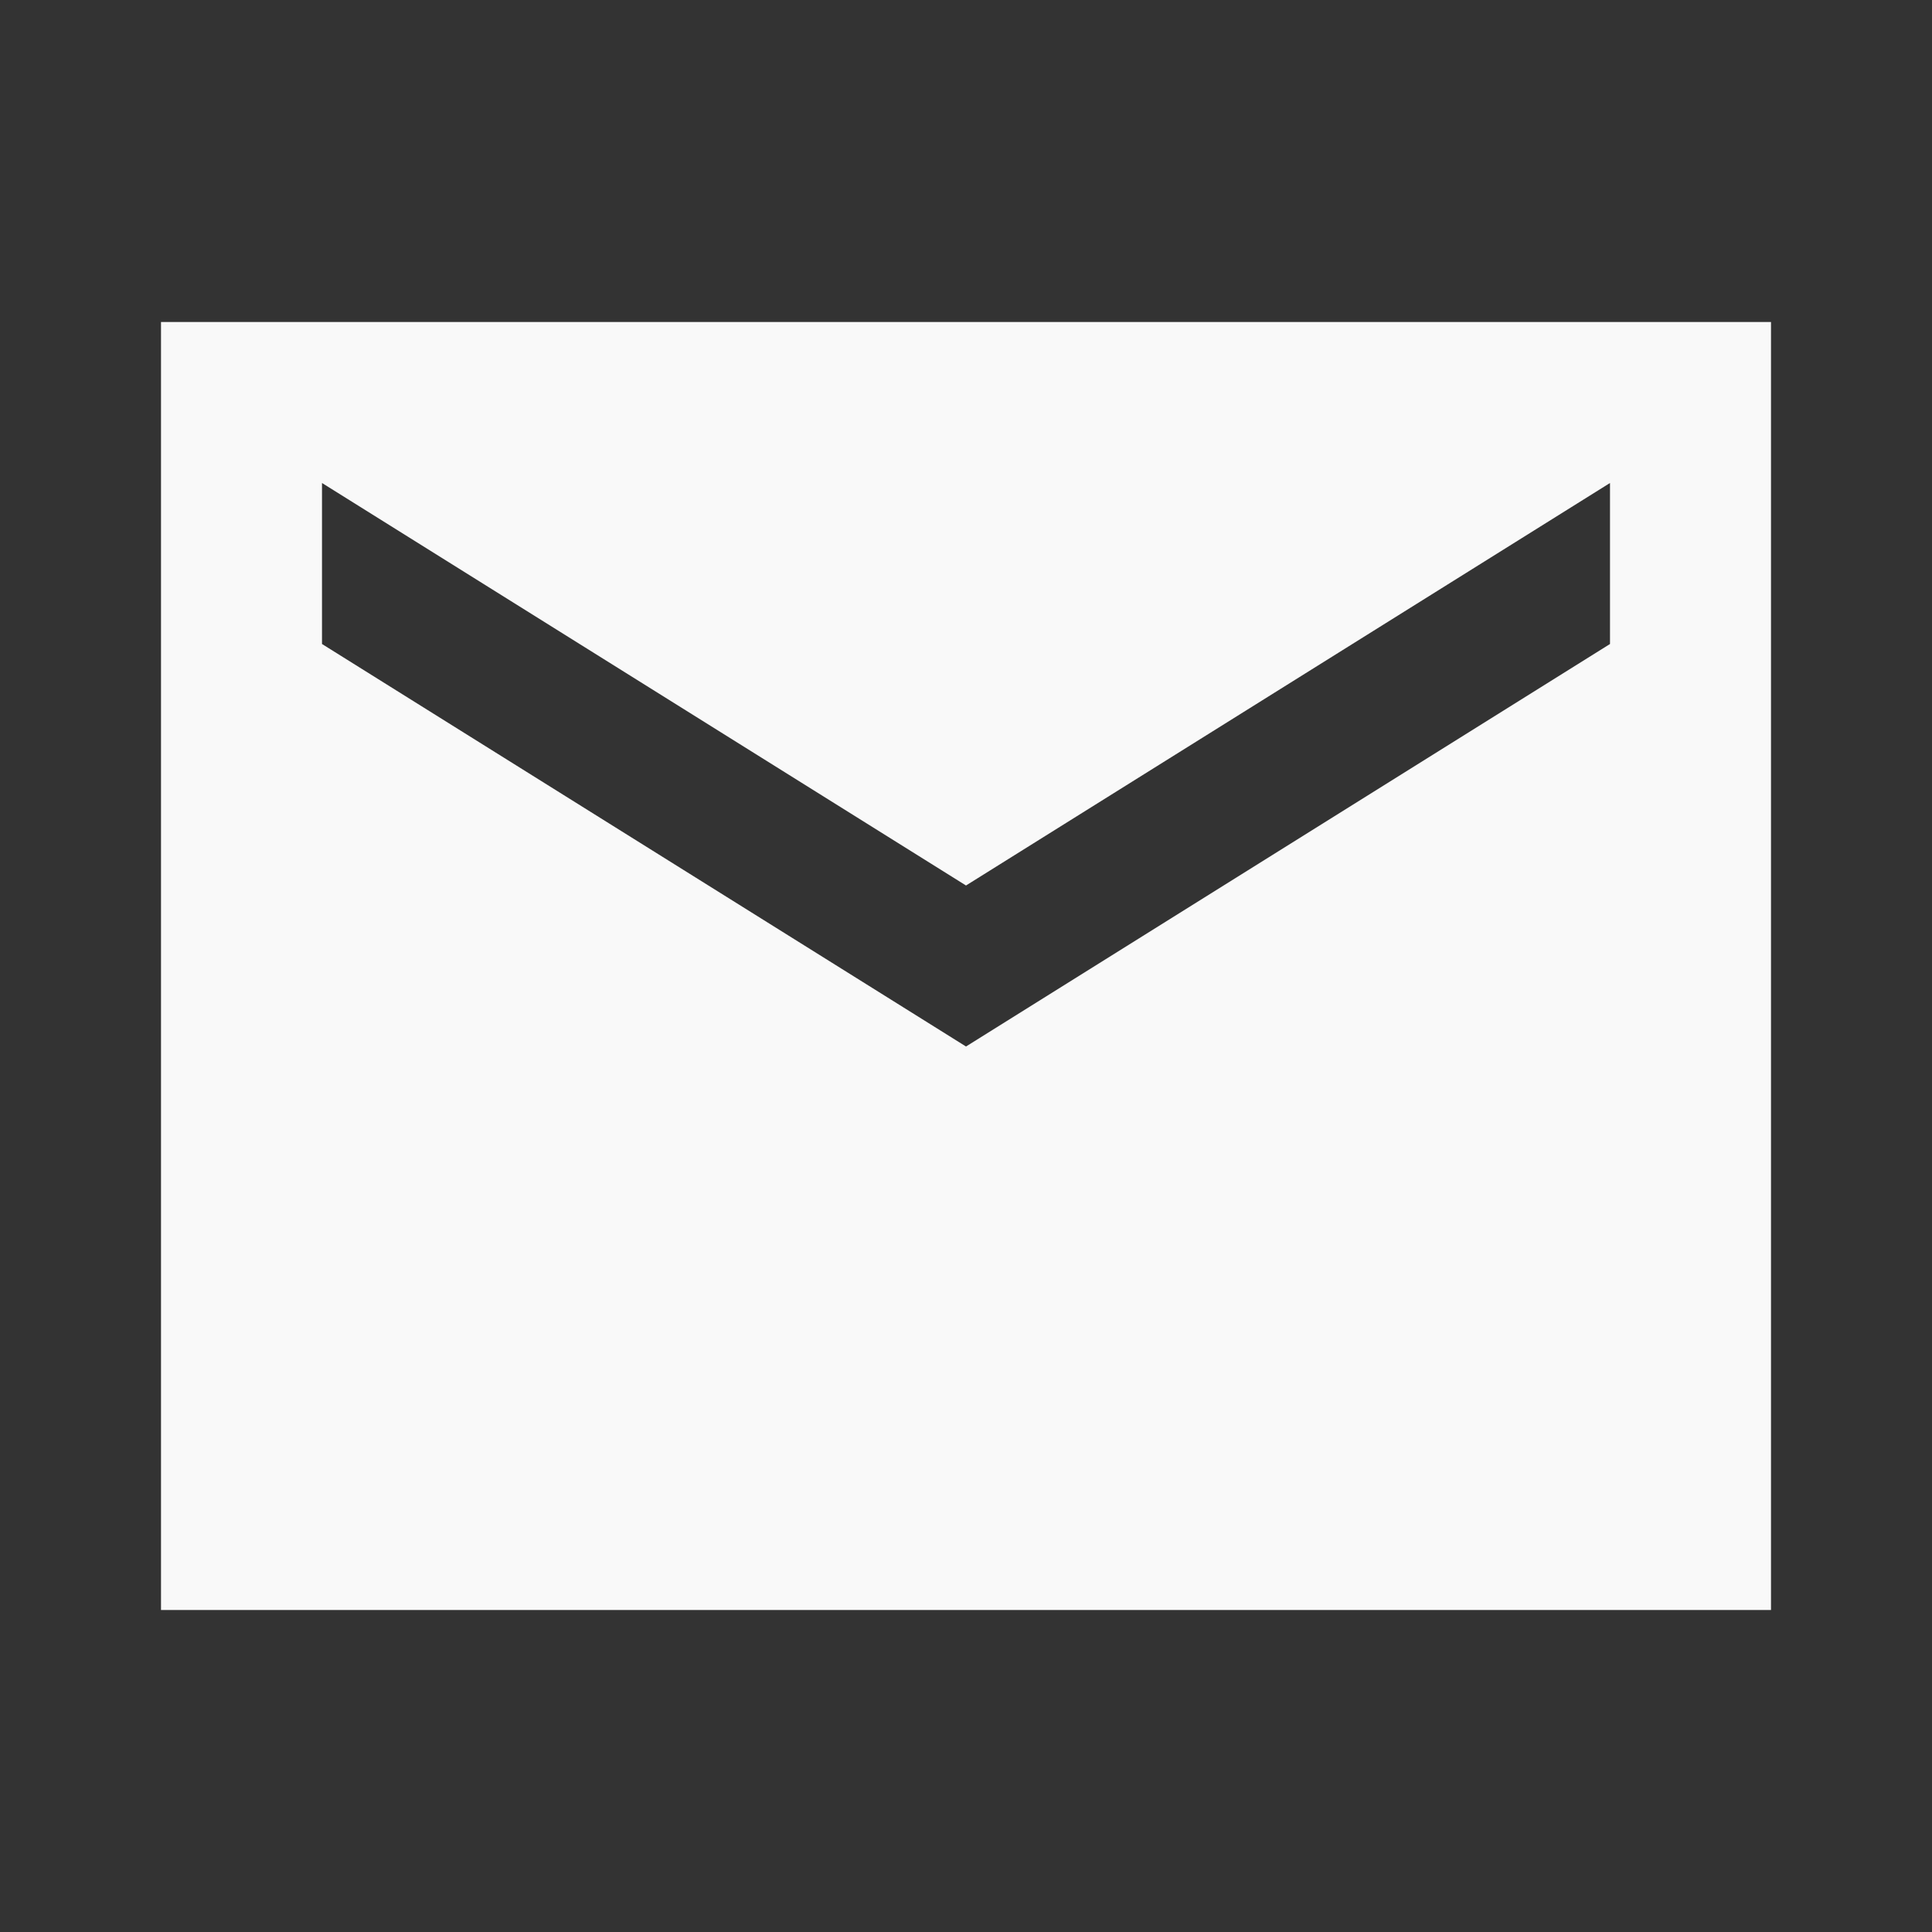
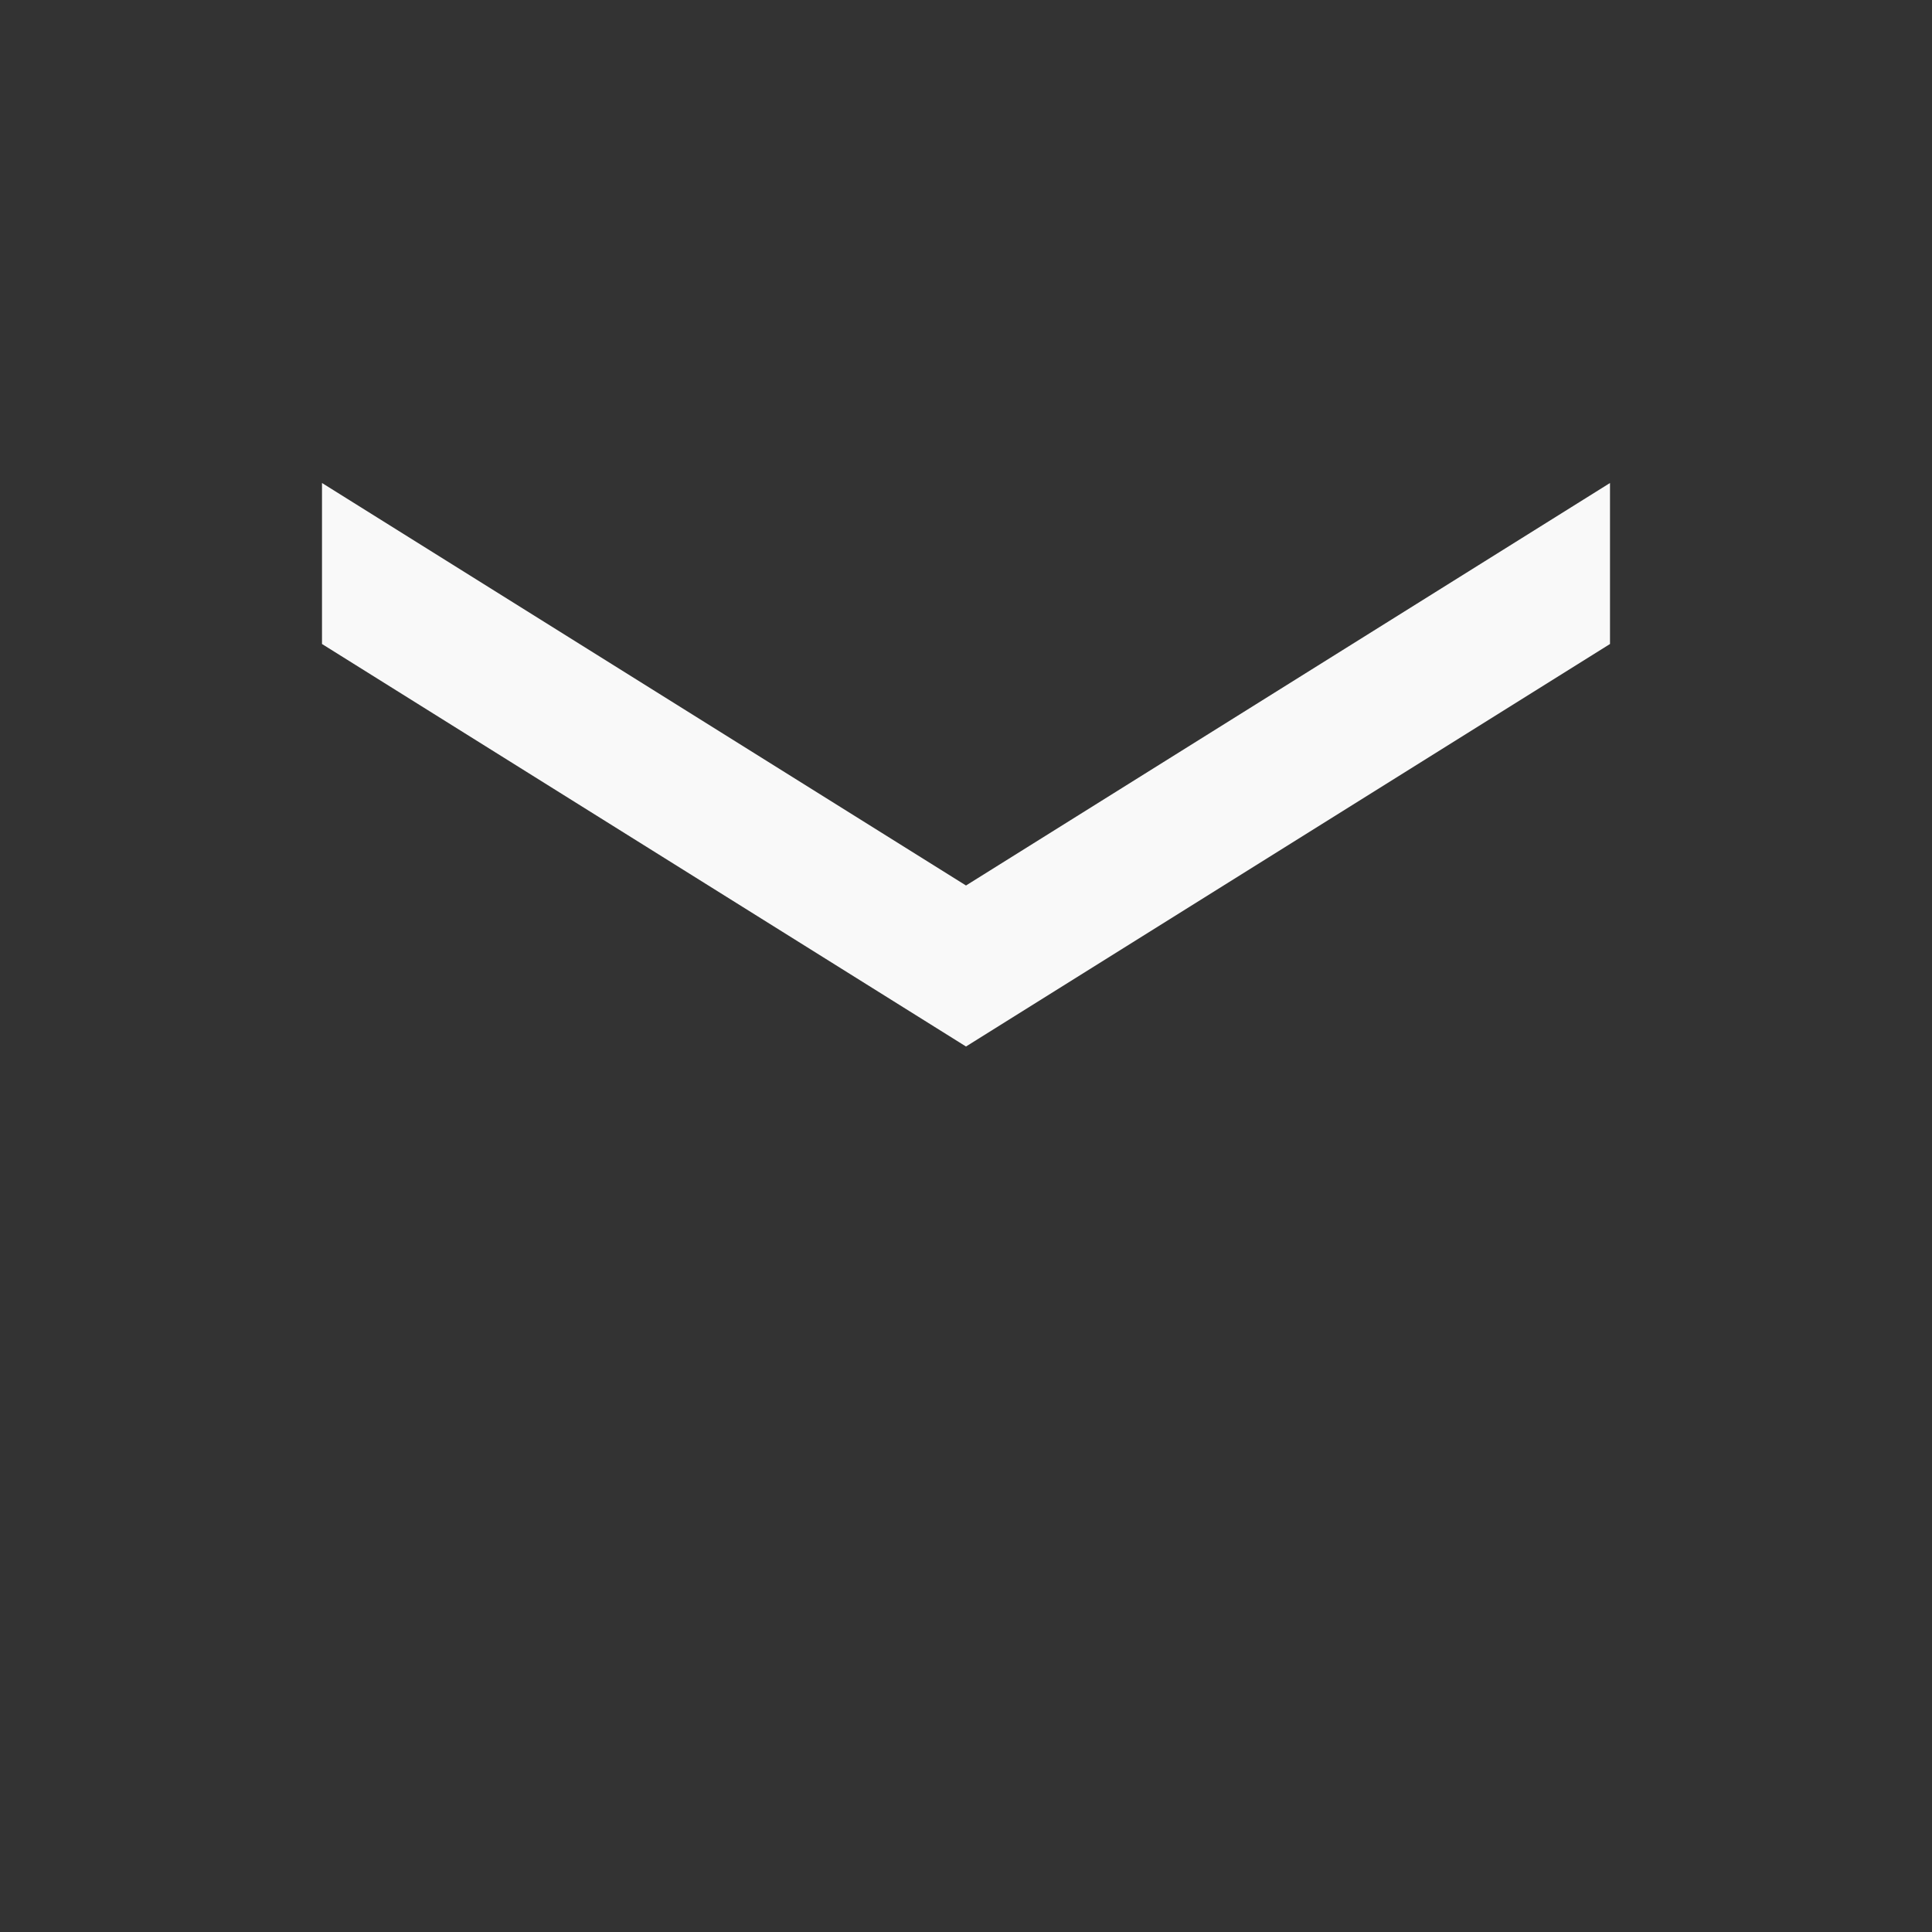
<svg xmlns="http://www.w3.org/2000/svg" width="24" height="24" viewBox="0 0 24 24" fill="none">
  <rect x="0" y="0" width="24" height="24" fill="#333333" stroke="none" />
-   <path d="M22 4H2V20H22V4ZM20 8L12 13L4 8V6L12 11L20 6V8Z" fill="#F9F9F9" />
+   <path d="M22 4H2V20V4ZM20 8L12 13L4 8V6L12 11L20 6V8Z" fill="#F9F9F9" />
</svg>